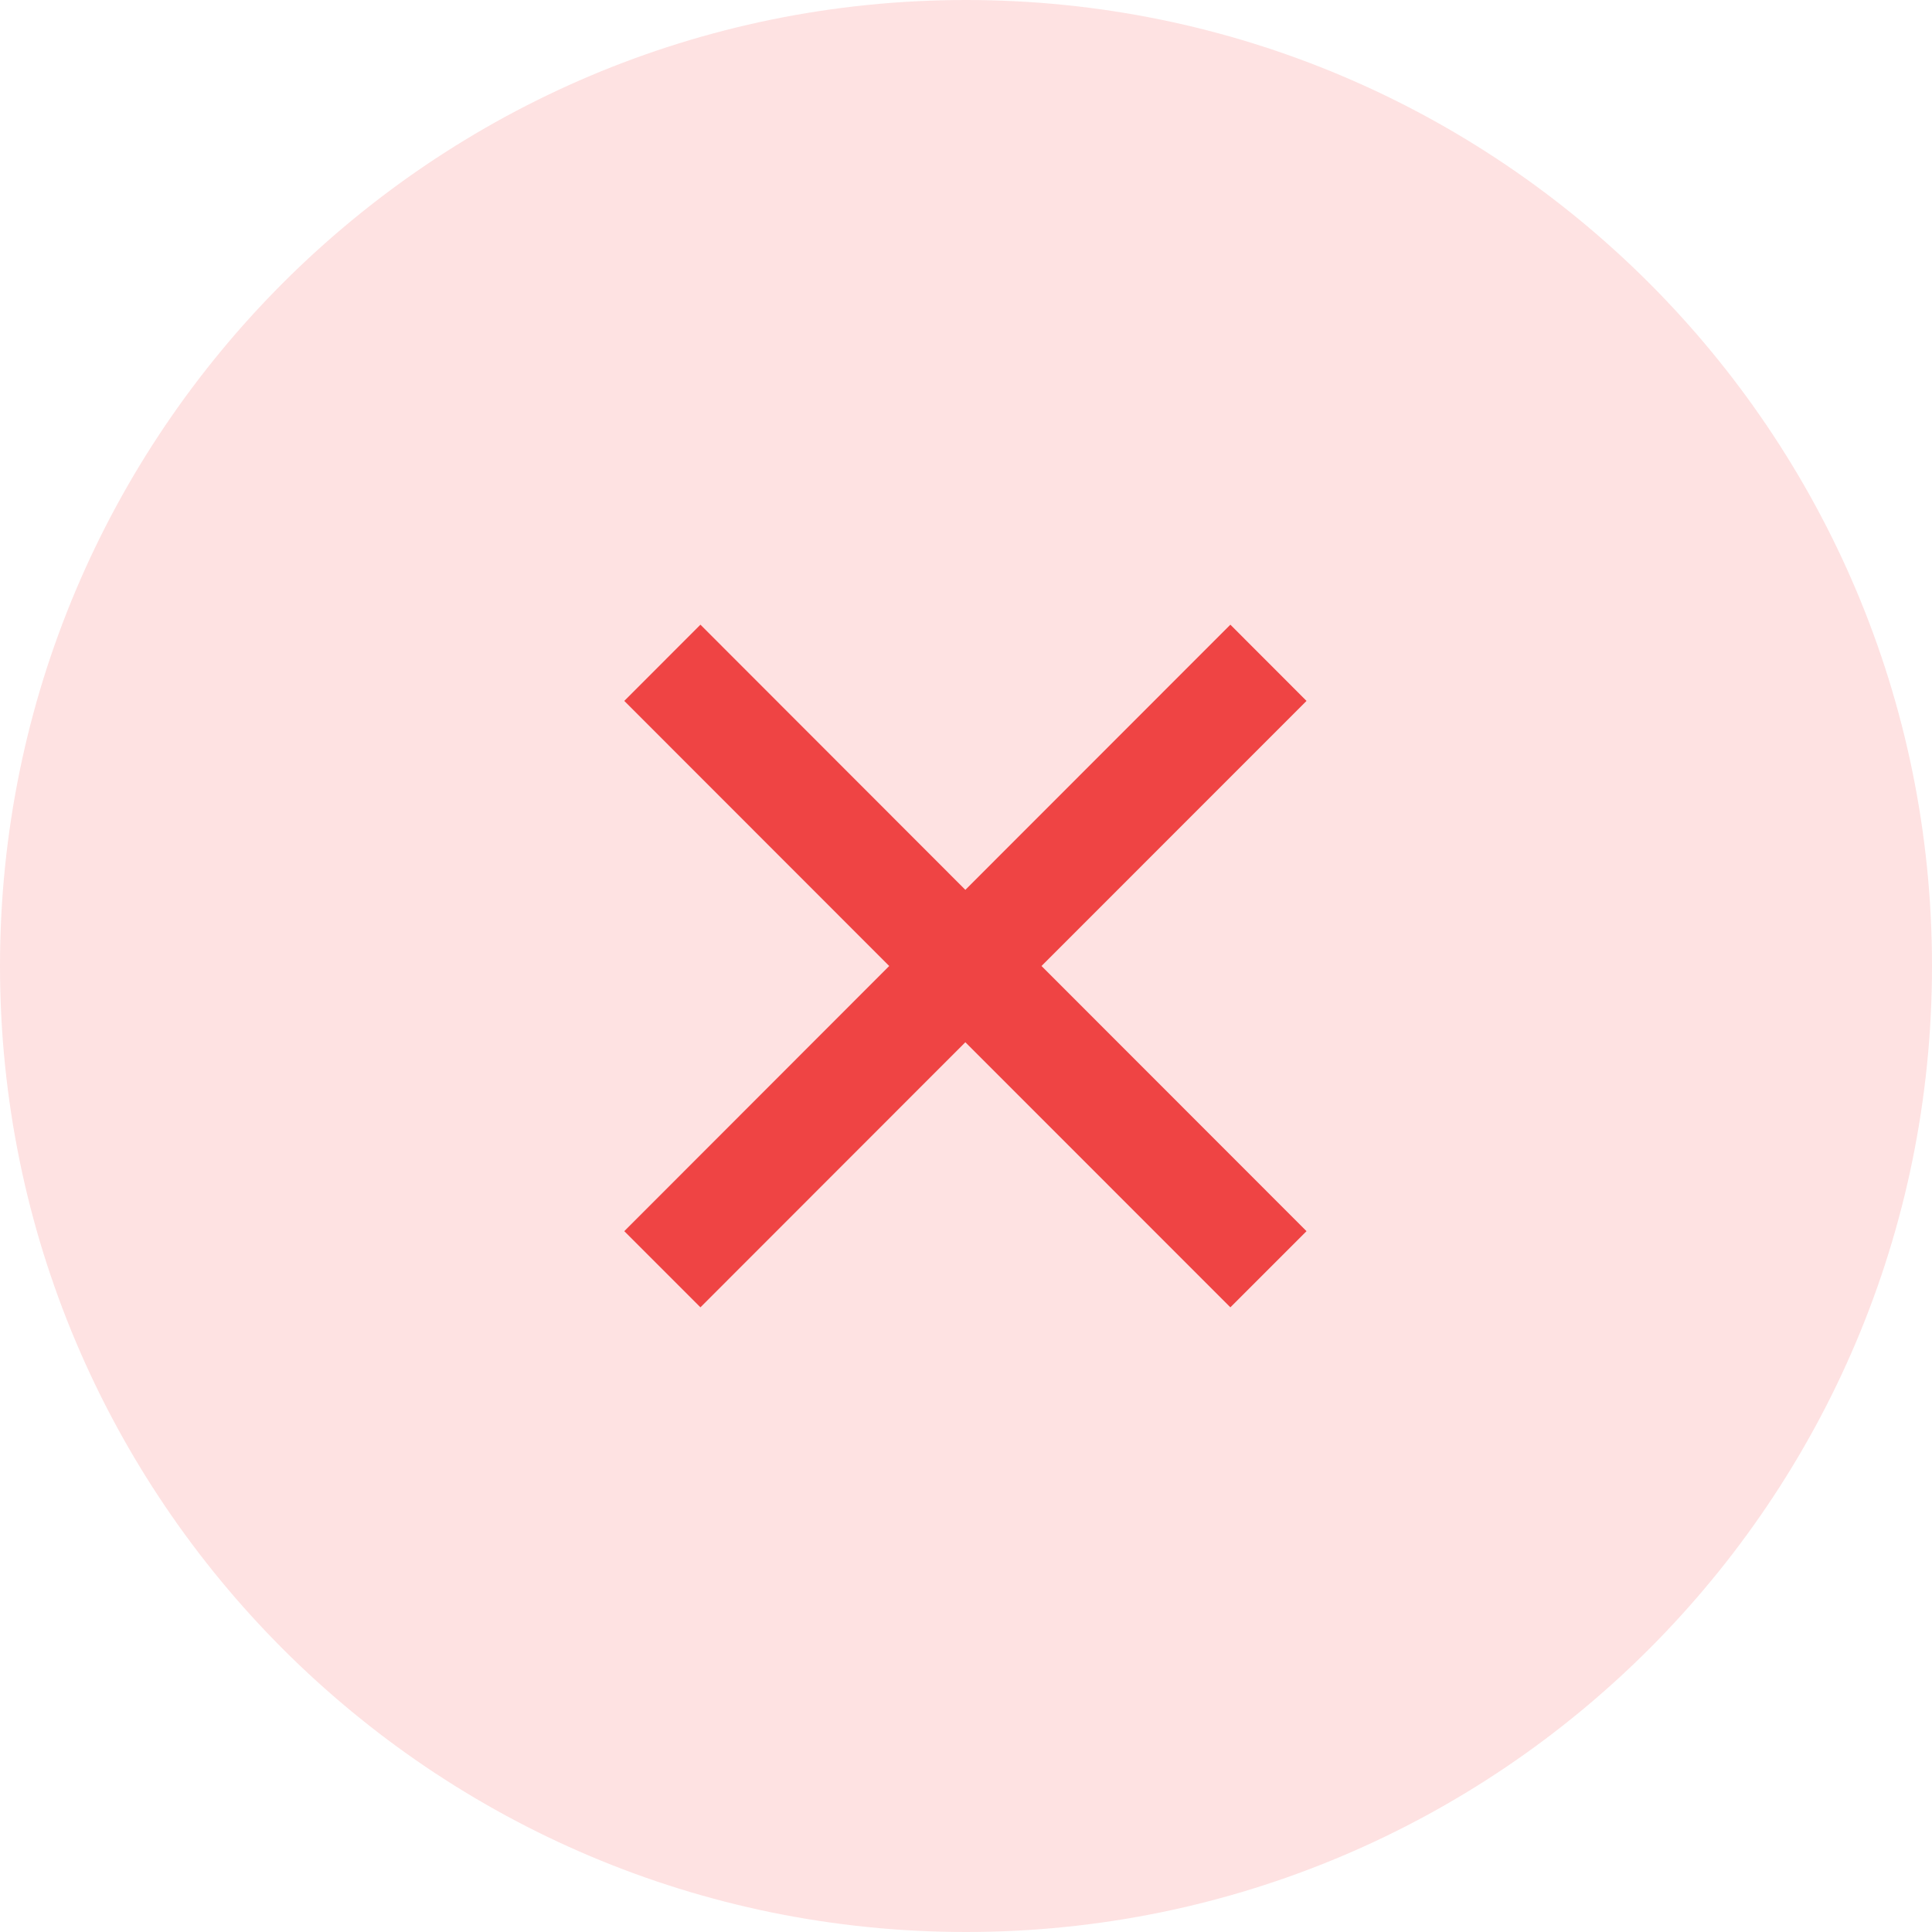
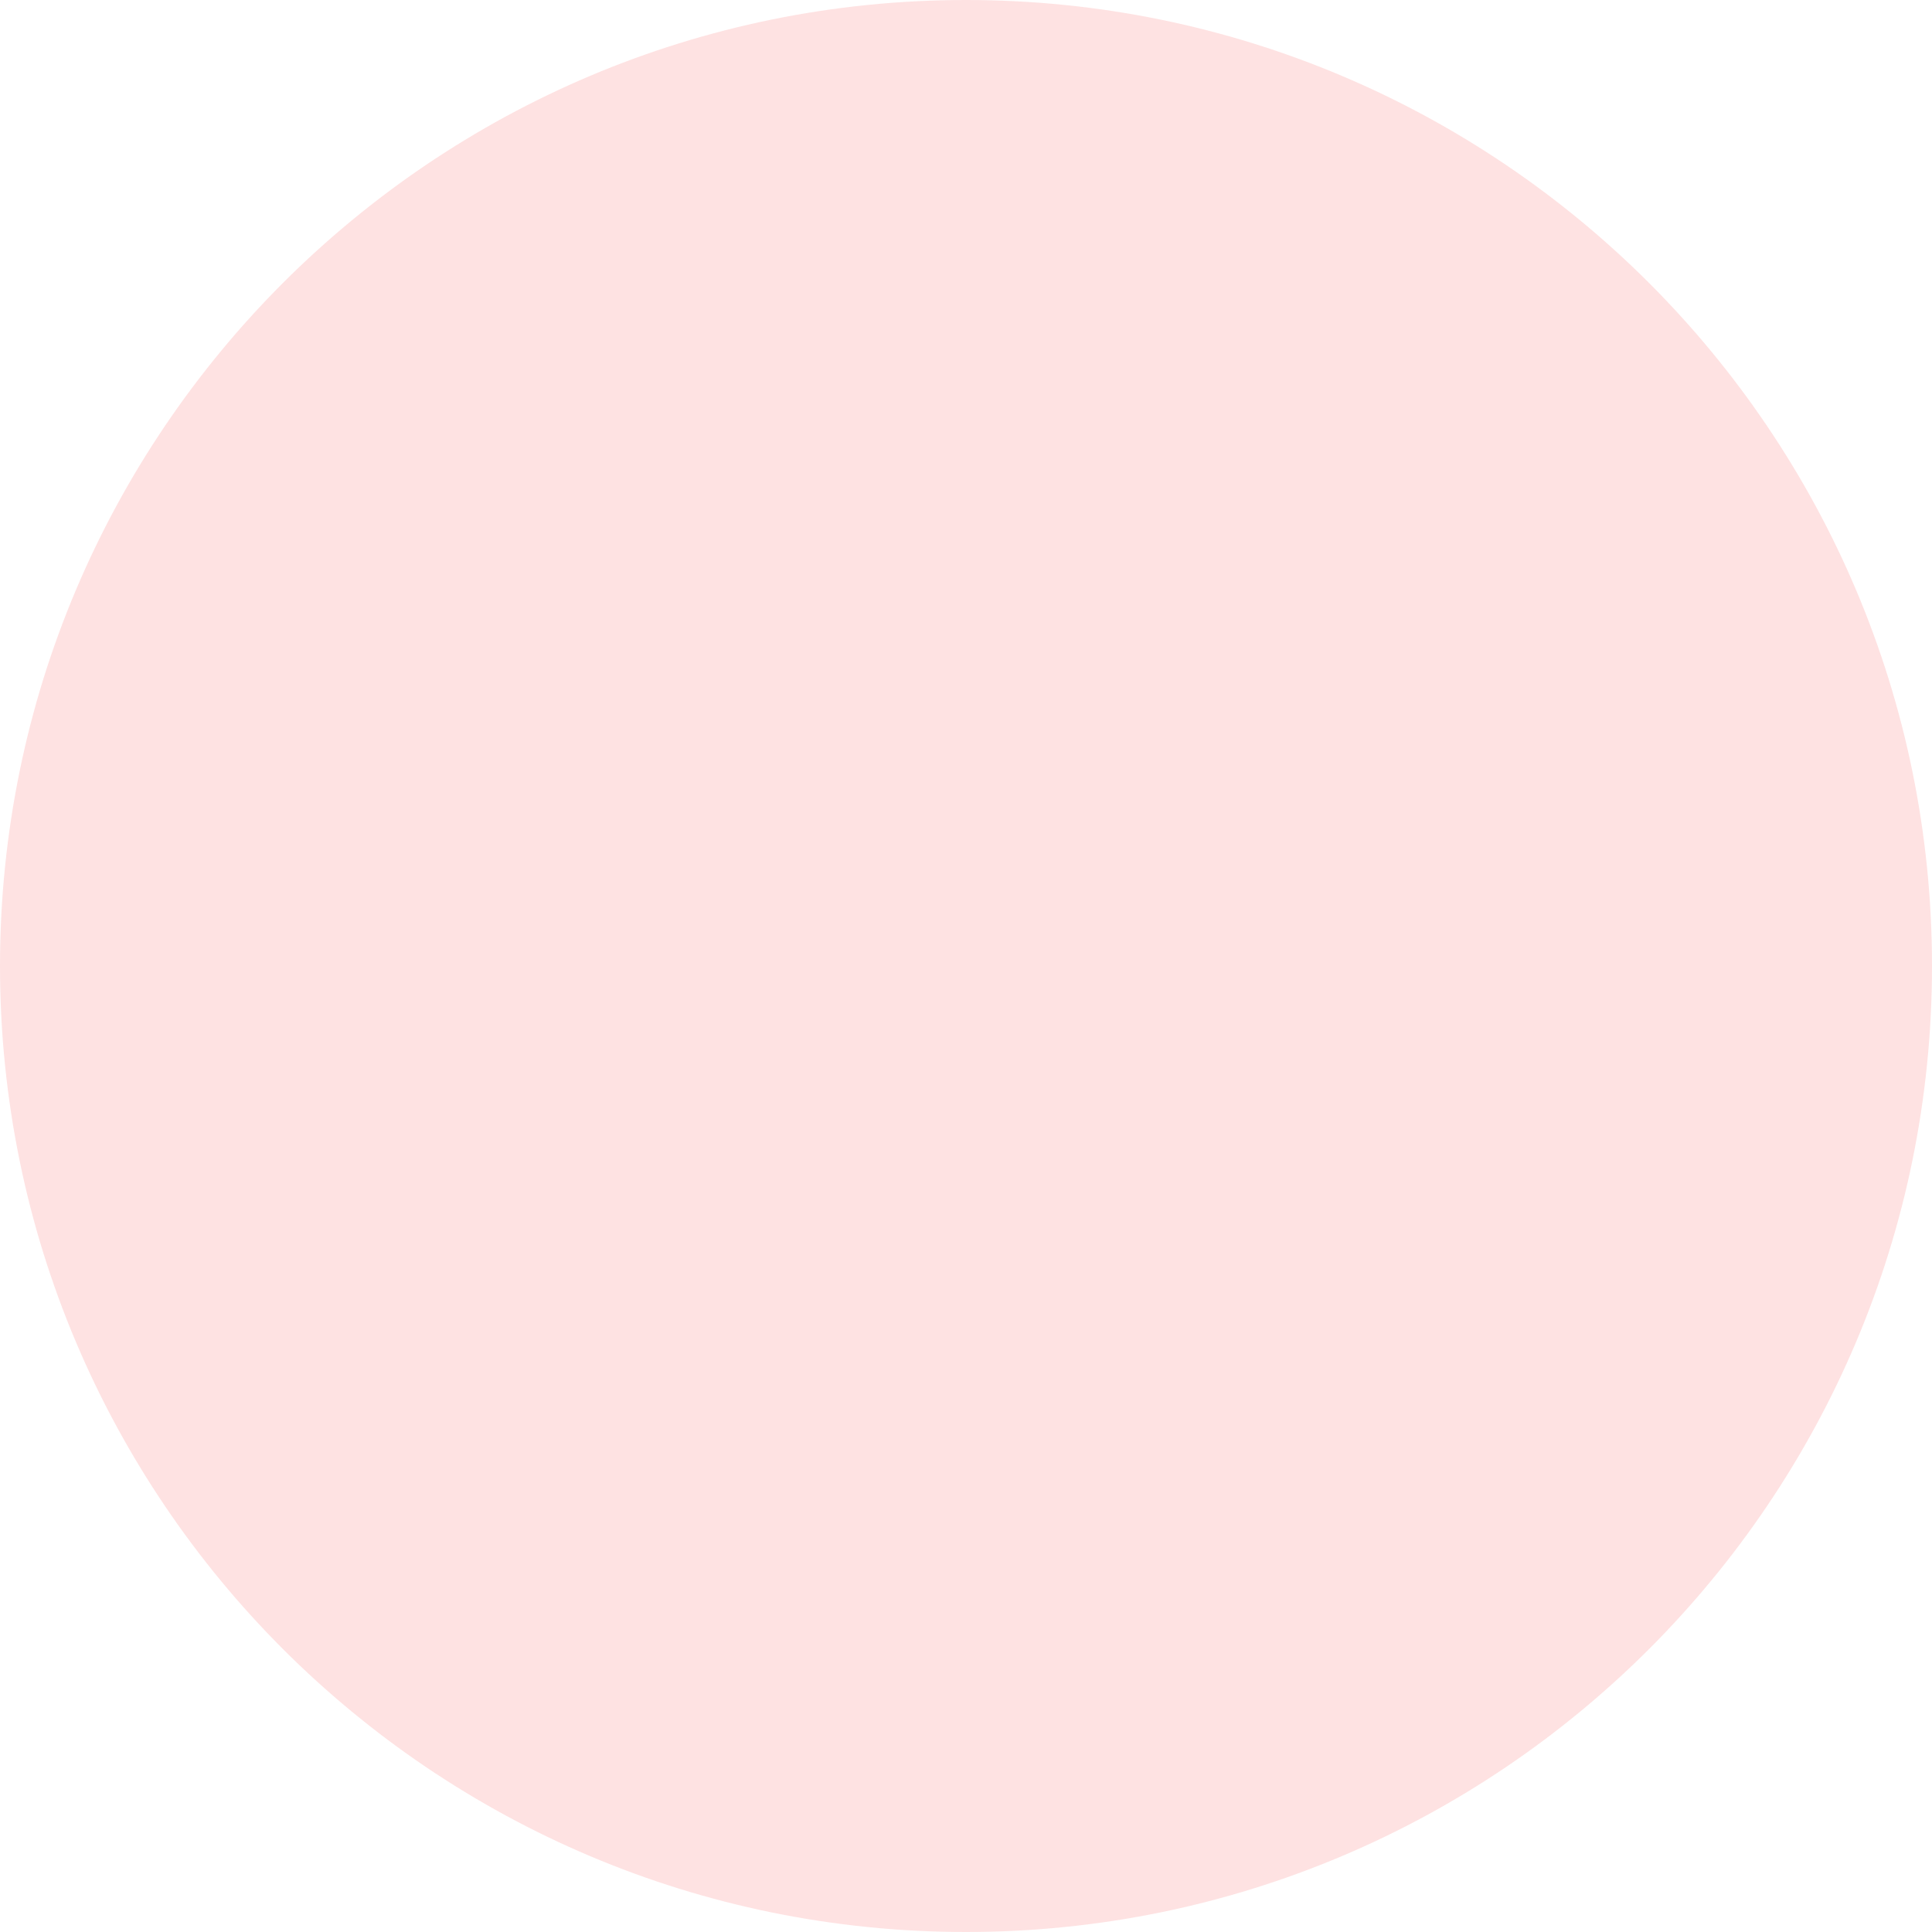
<svg xmlns="http://www.w3.org/2000/svg" width="24" height="24" viewBox="0 0 24 24" fill="none">
  <path d="M0 12C0 5.373 5.373 0 12 0C18.627 0 24 5.373 24 12C24 18.627 18.627 24 12 24C5.373 24 0 18.627 0 12Z" fill="#FEE2E2" />
-   <path d="M11.992 11.054L15.284 7.76L16.23 8.707L12.938 12L16.23 15.294L15.284 16.24L11.992 12.947L8.701 16.24L7.755 15.294L11.046 12L7.755 8.707L8.701 7.76L11.992 11.054Z" fill="#EF4444" />
</svg>